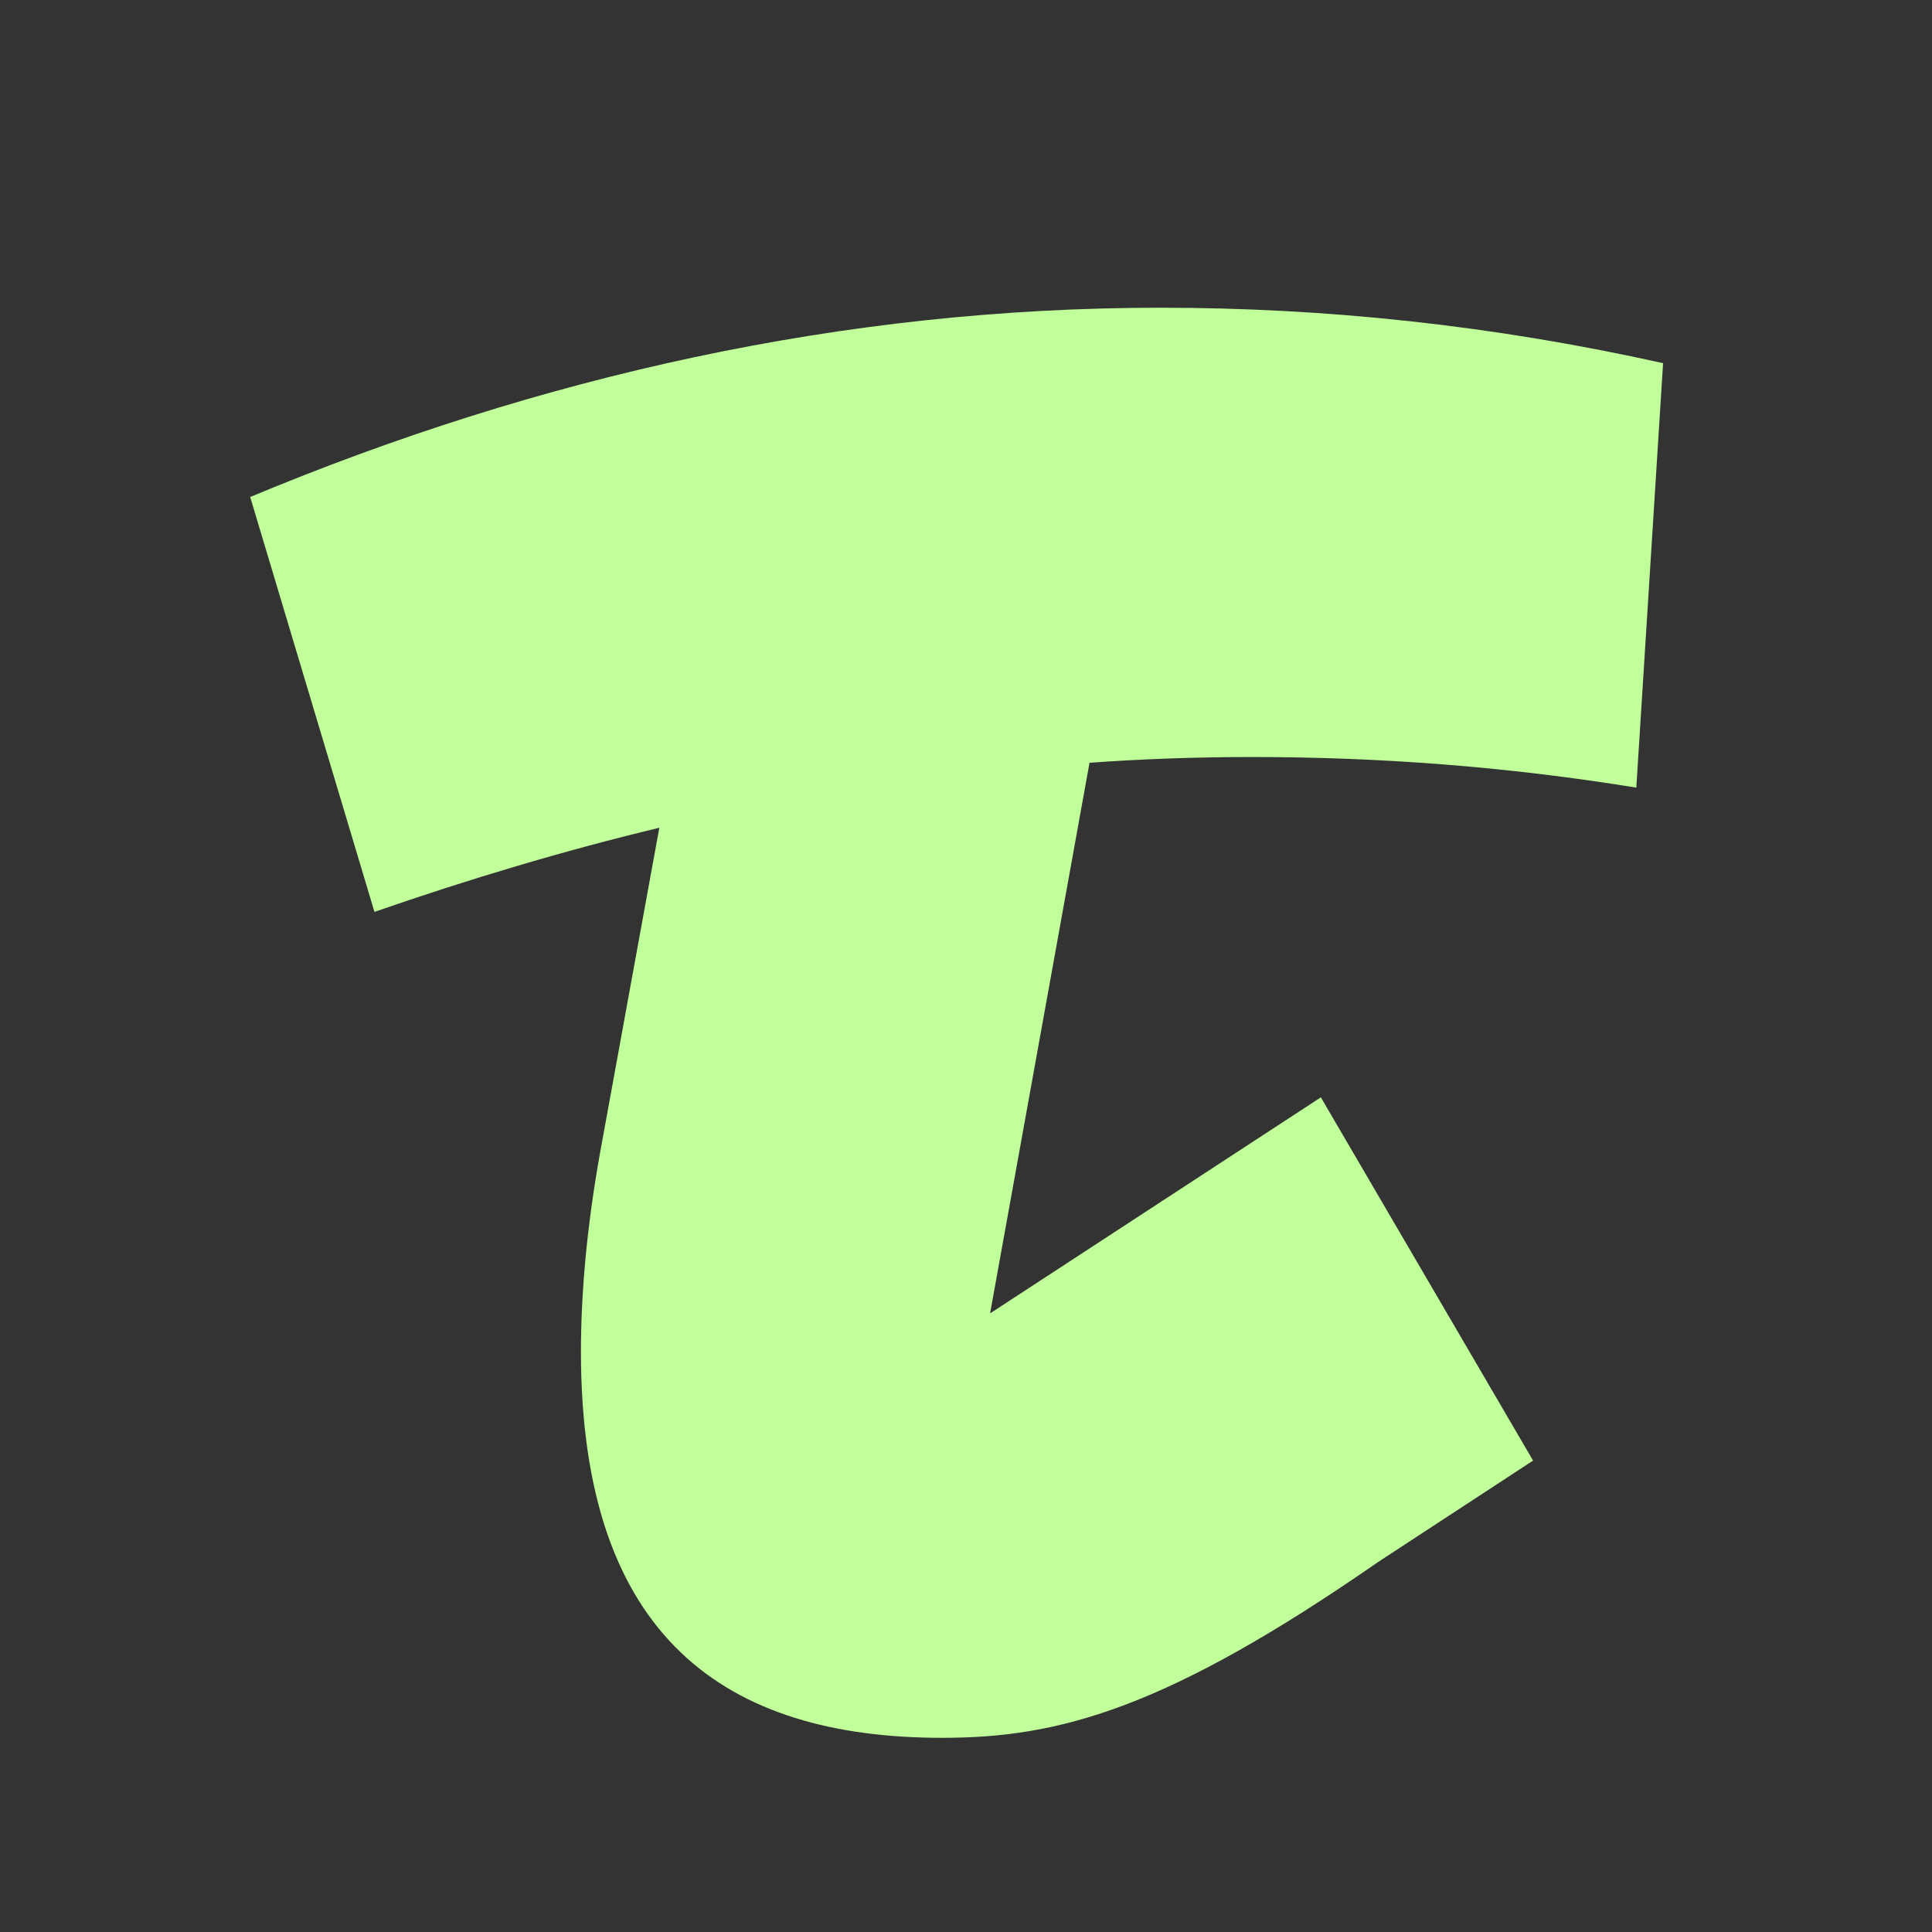
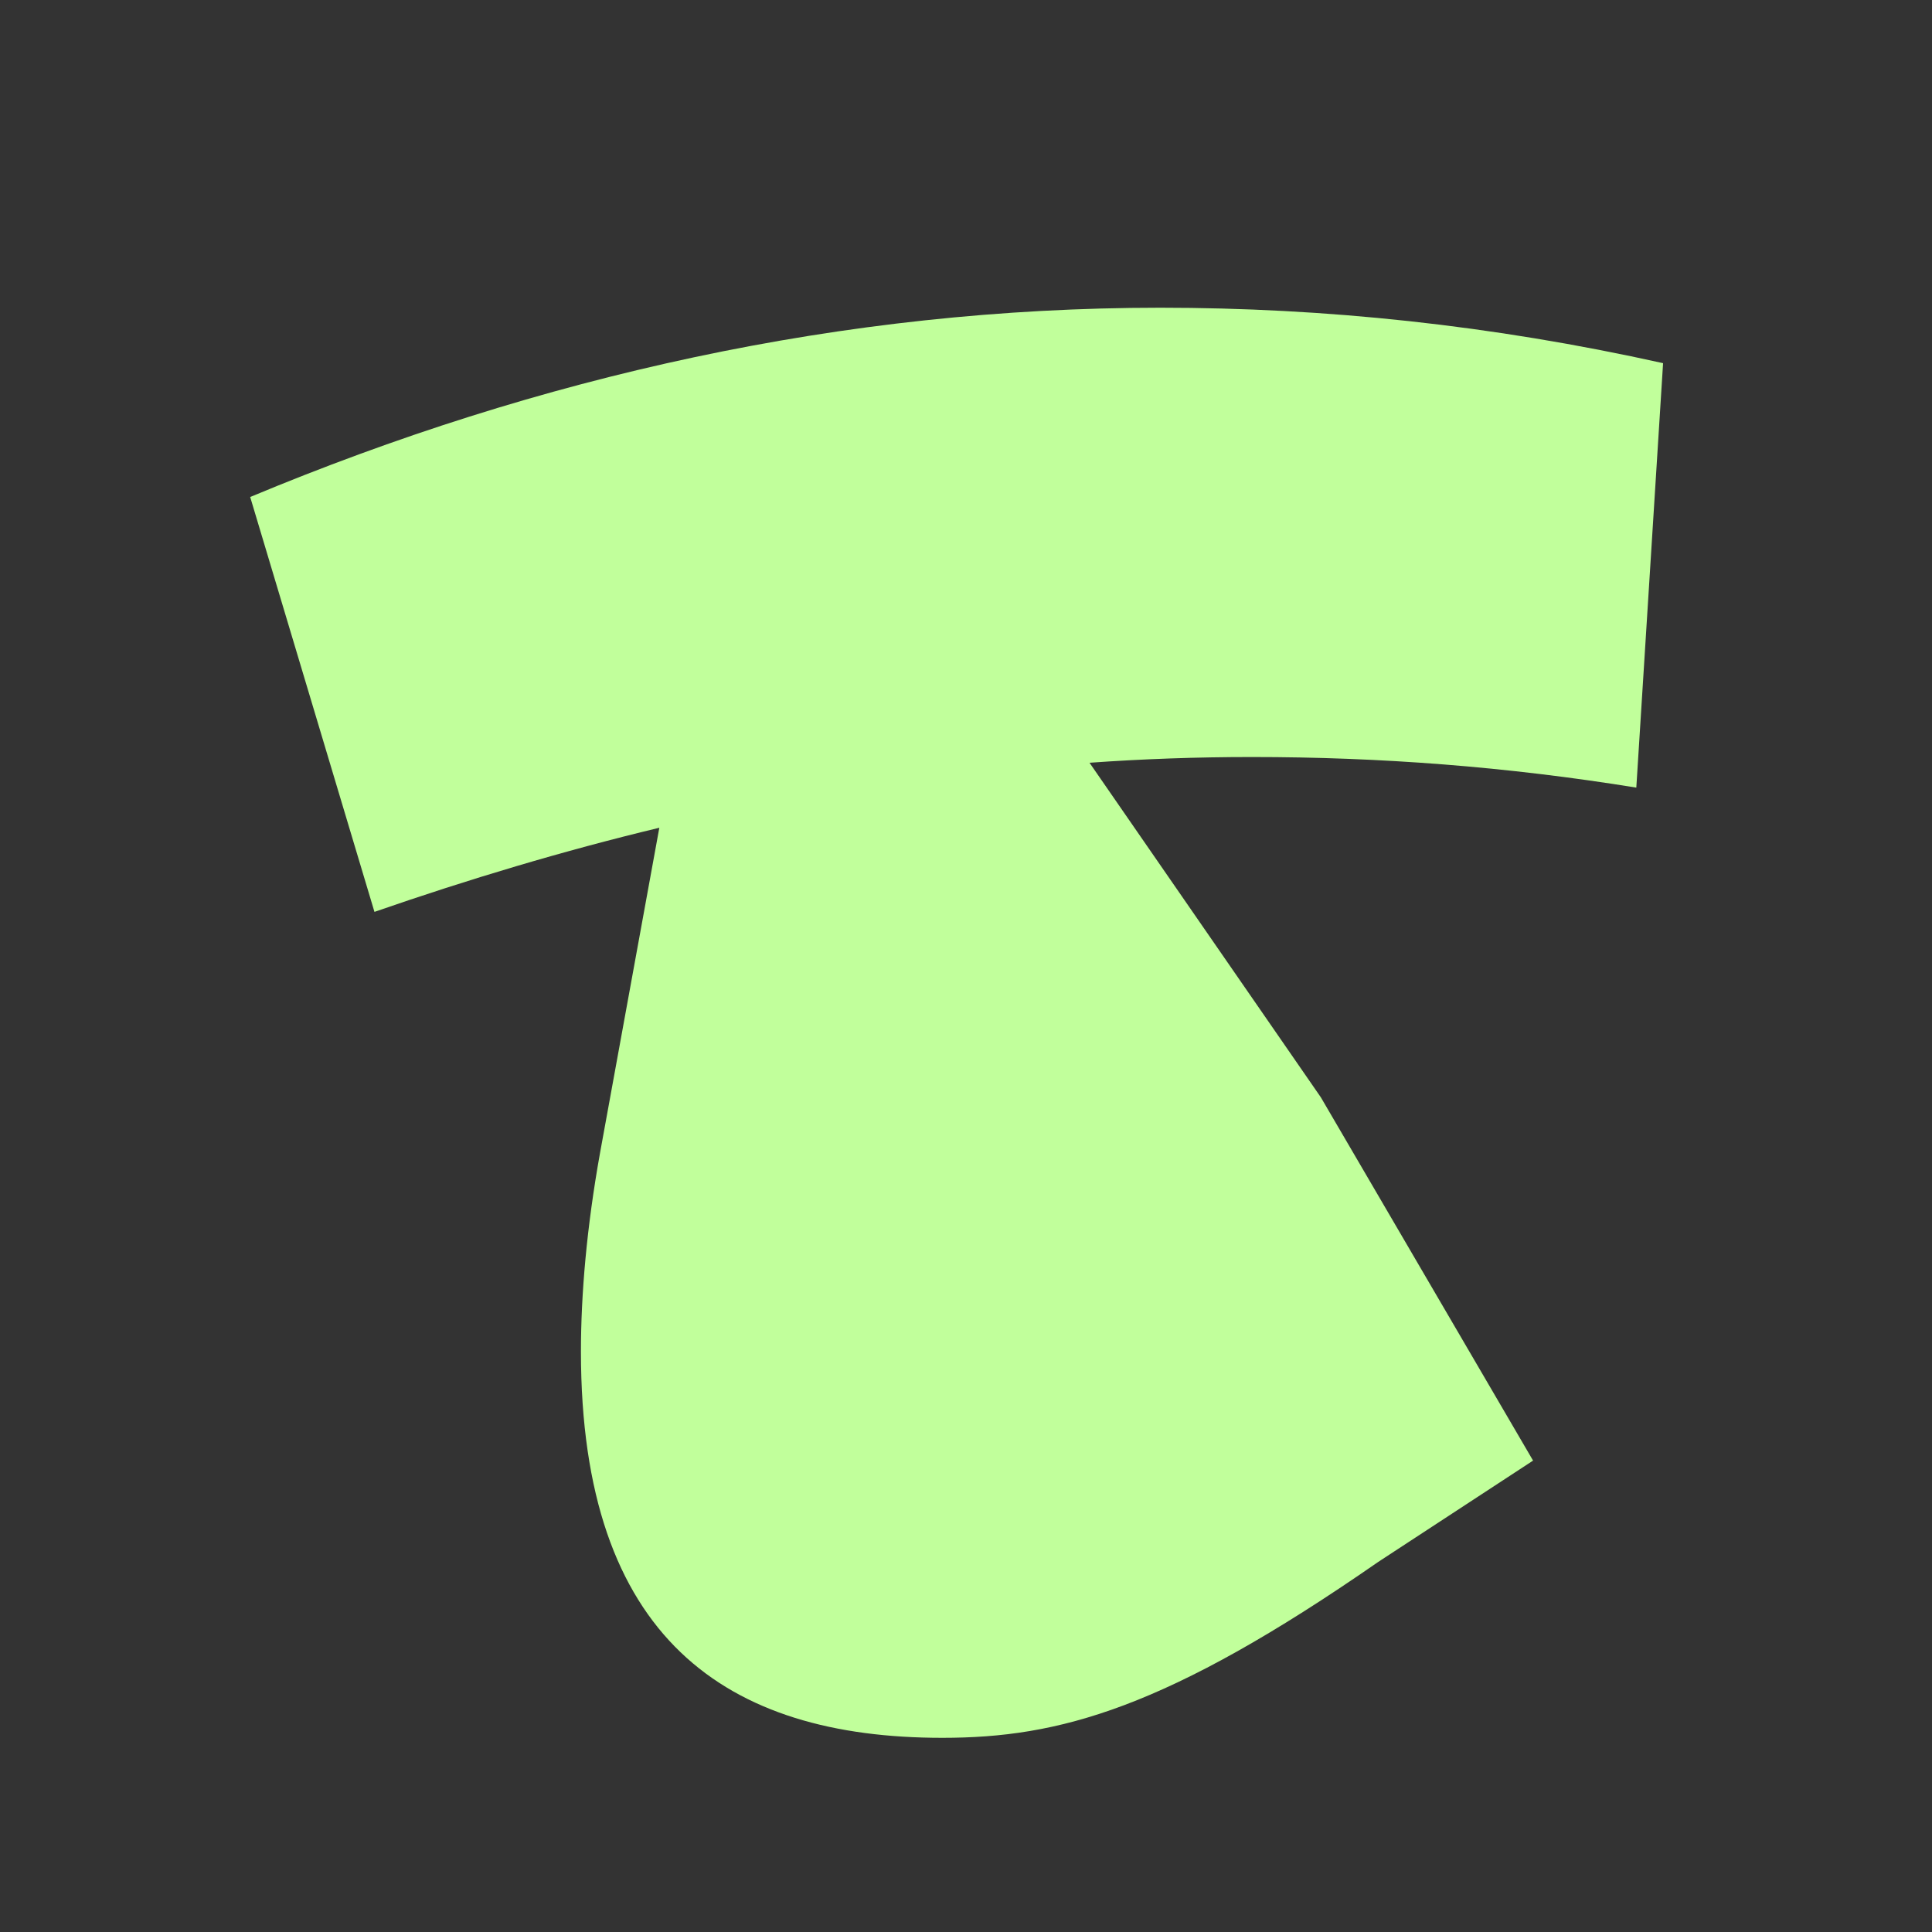
<svg xmlns="http://www.w3.org/2000/svg" width="192" height="192" viewBox="0 0 192 192" fill="none">
  <rect x="0" y="0" width="192" height="192" fill="#333333" stroke="none" />
  <g id="T">
-     <path id="Vector" d="M24.863 49.39L37.213 90.621C46.523 87.391 56.023 84.541 65.523 82.261L59.633 114.562C58.303 121.972 57.733 128.622 57.733 134.322C57.733 162.822 72.173 172.703 93.644 172.703C105.234 172.703 115.874 169.853 136.965 155.223L152.355 145.153L131.265 109.052L98.394 130.523L108.275 75.802C113.594 75.422 118.915 75.232 124.425 75.232C137.155 75.232 149.696 76.182 162.615 78.272L165.275 36.091C148.175 32.291 131.644 30.581 115.304 30.581C83.763 30.581 53.553 37.421 24.863 49.391V49.39Z" fill="#C1FF9B" />
+     <path id="Vector" d="M24.863 49.39L37.213 90.621C46.523 87.391 56.023 84.541 65.523 82.261L59.633 114.562C58.303 121.972 57.733 128.622 57.733 134.322C57.733 162.822 72.173 172.703 93.644 172.703C105.234 172.703 115.874 169.853 136.965 155.223L152.355 145.153L131.265 109.052L108.275 75.802C113.594 75.422 118.915 75.232 124.425 75.232C137.155 75.232 149.696 76.182 162.615 78.272L165.275 36.091C148.175 32.291 131.644 30.581 115.304 30.581C83.763 30.581 53.553 37.421 24.863 49.391V49.39Z" fill="#C1FF9B" />
  </g>
</svg>